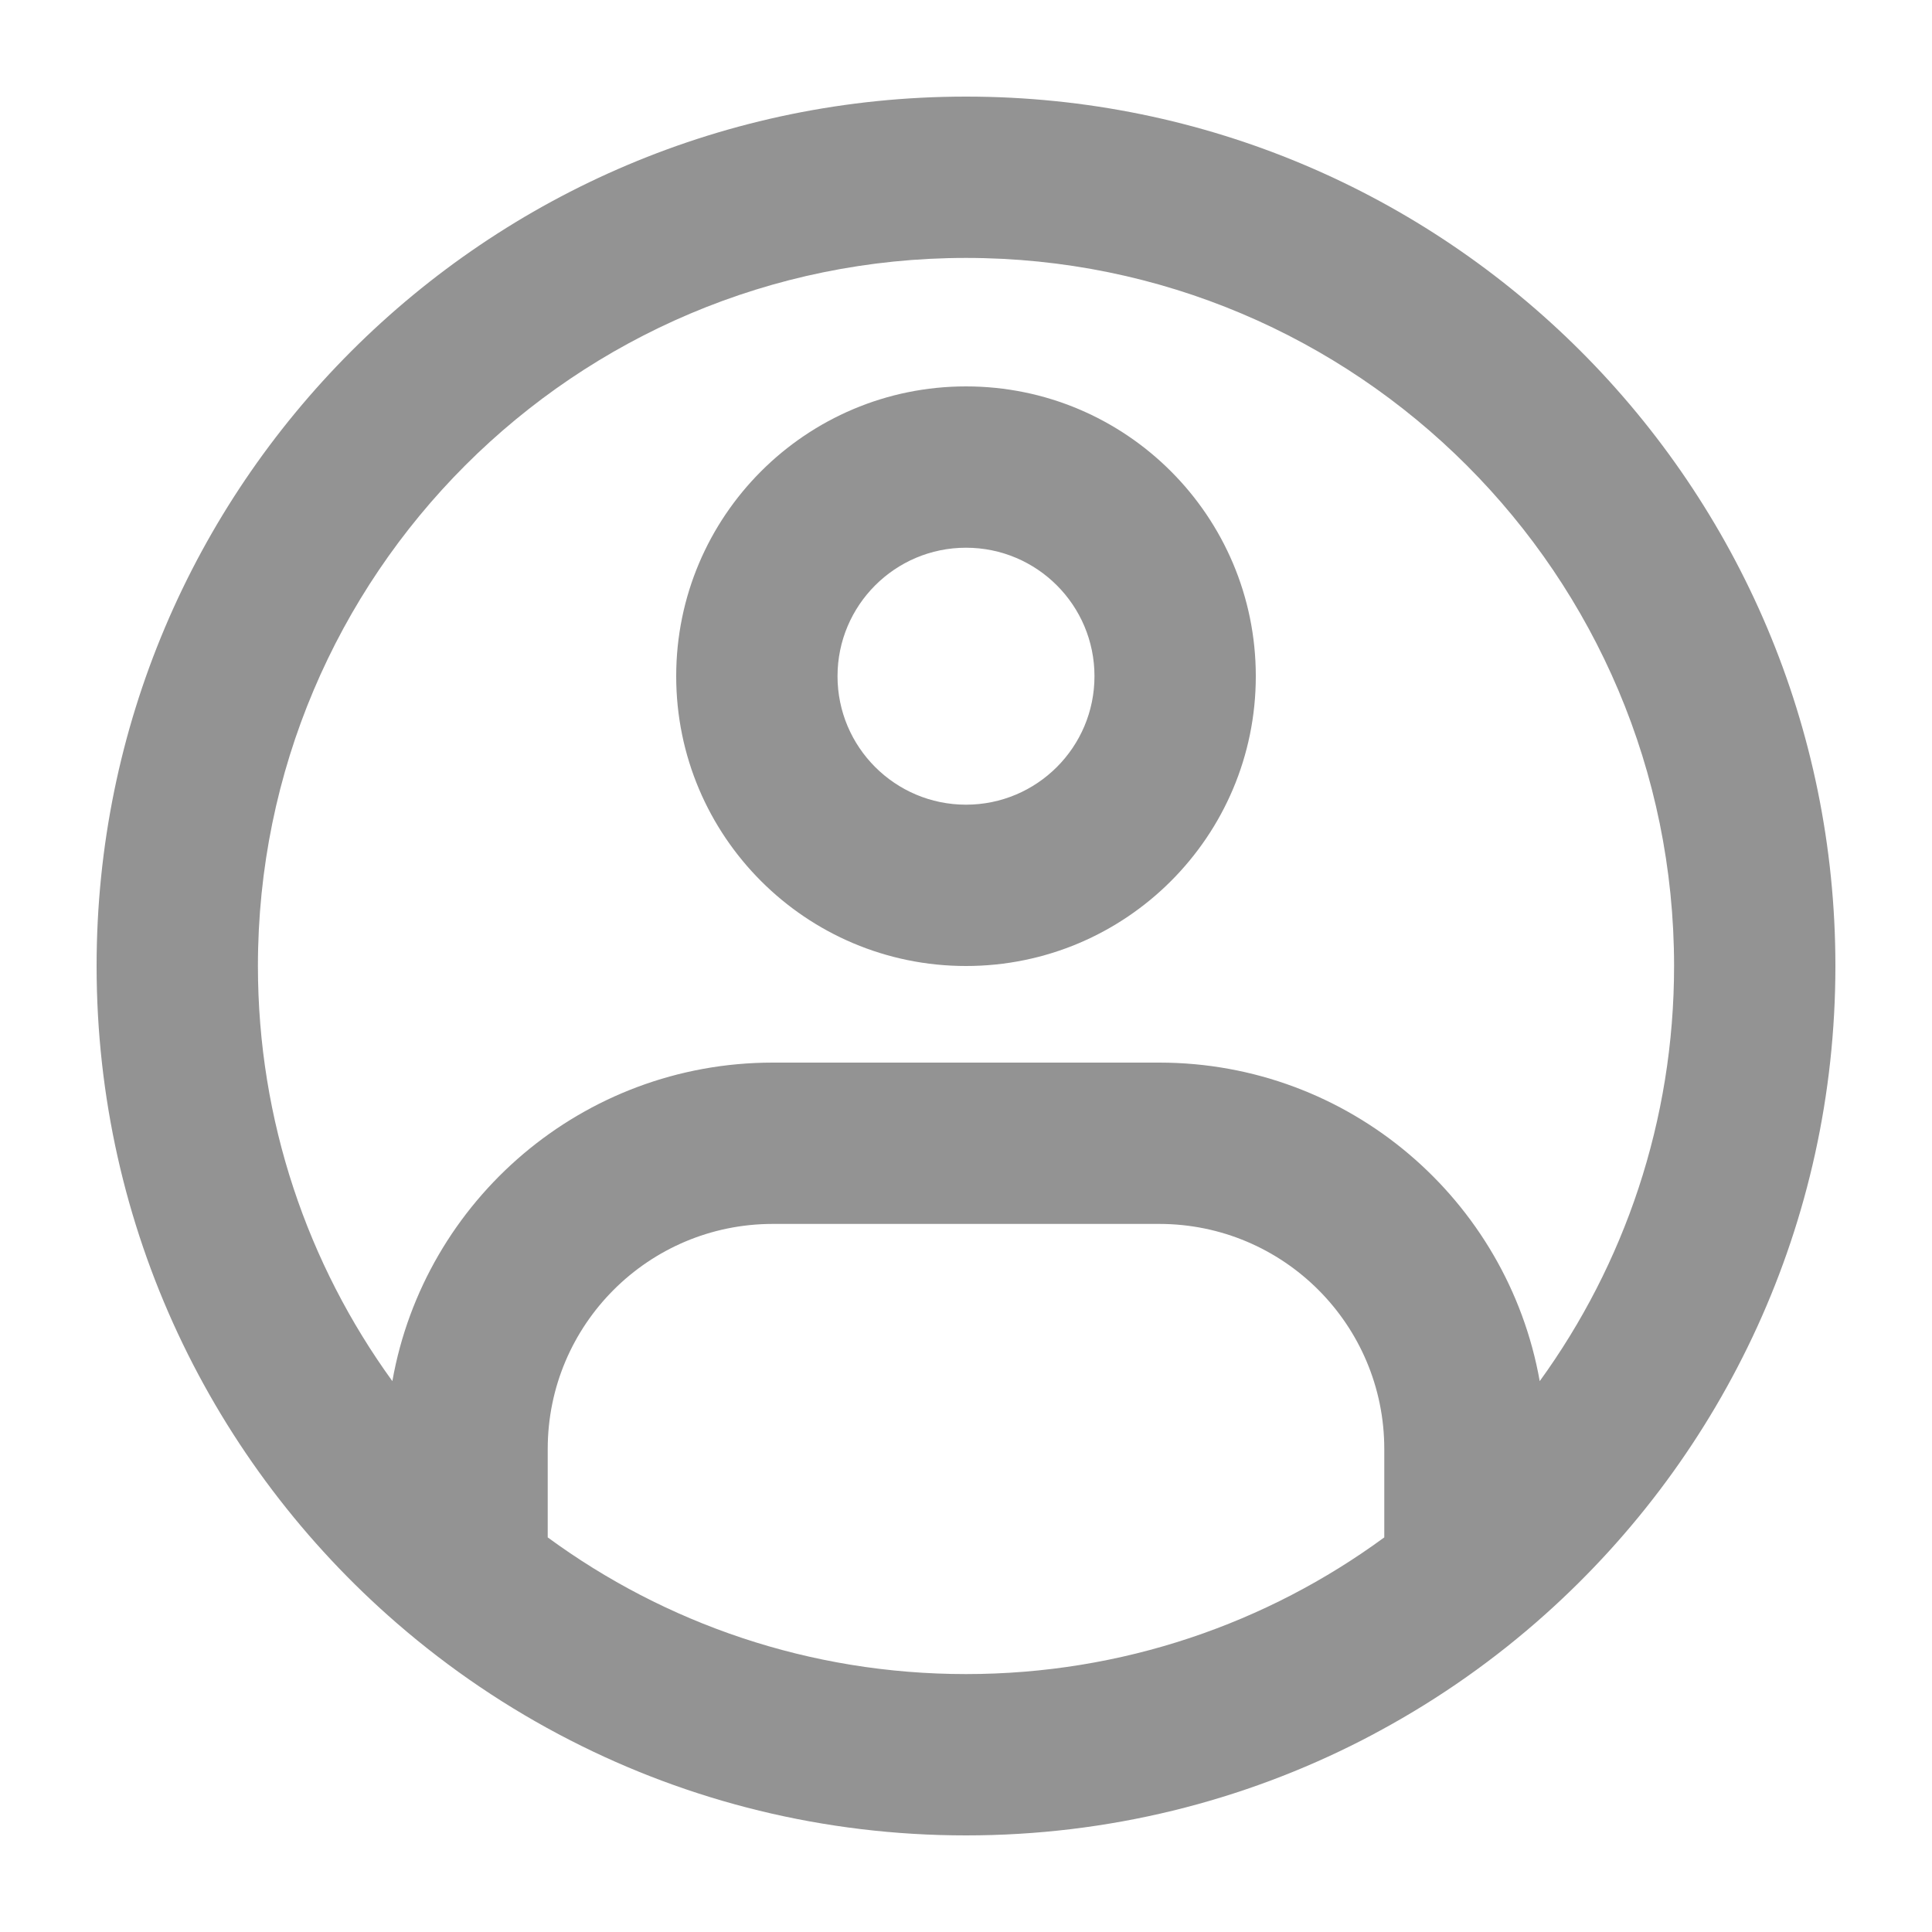
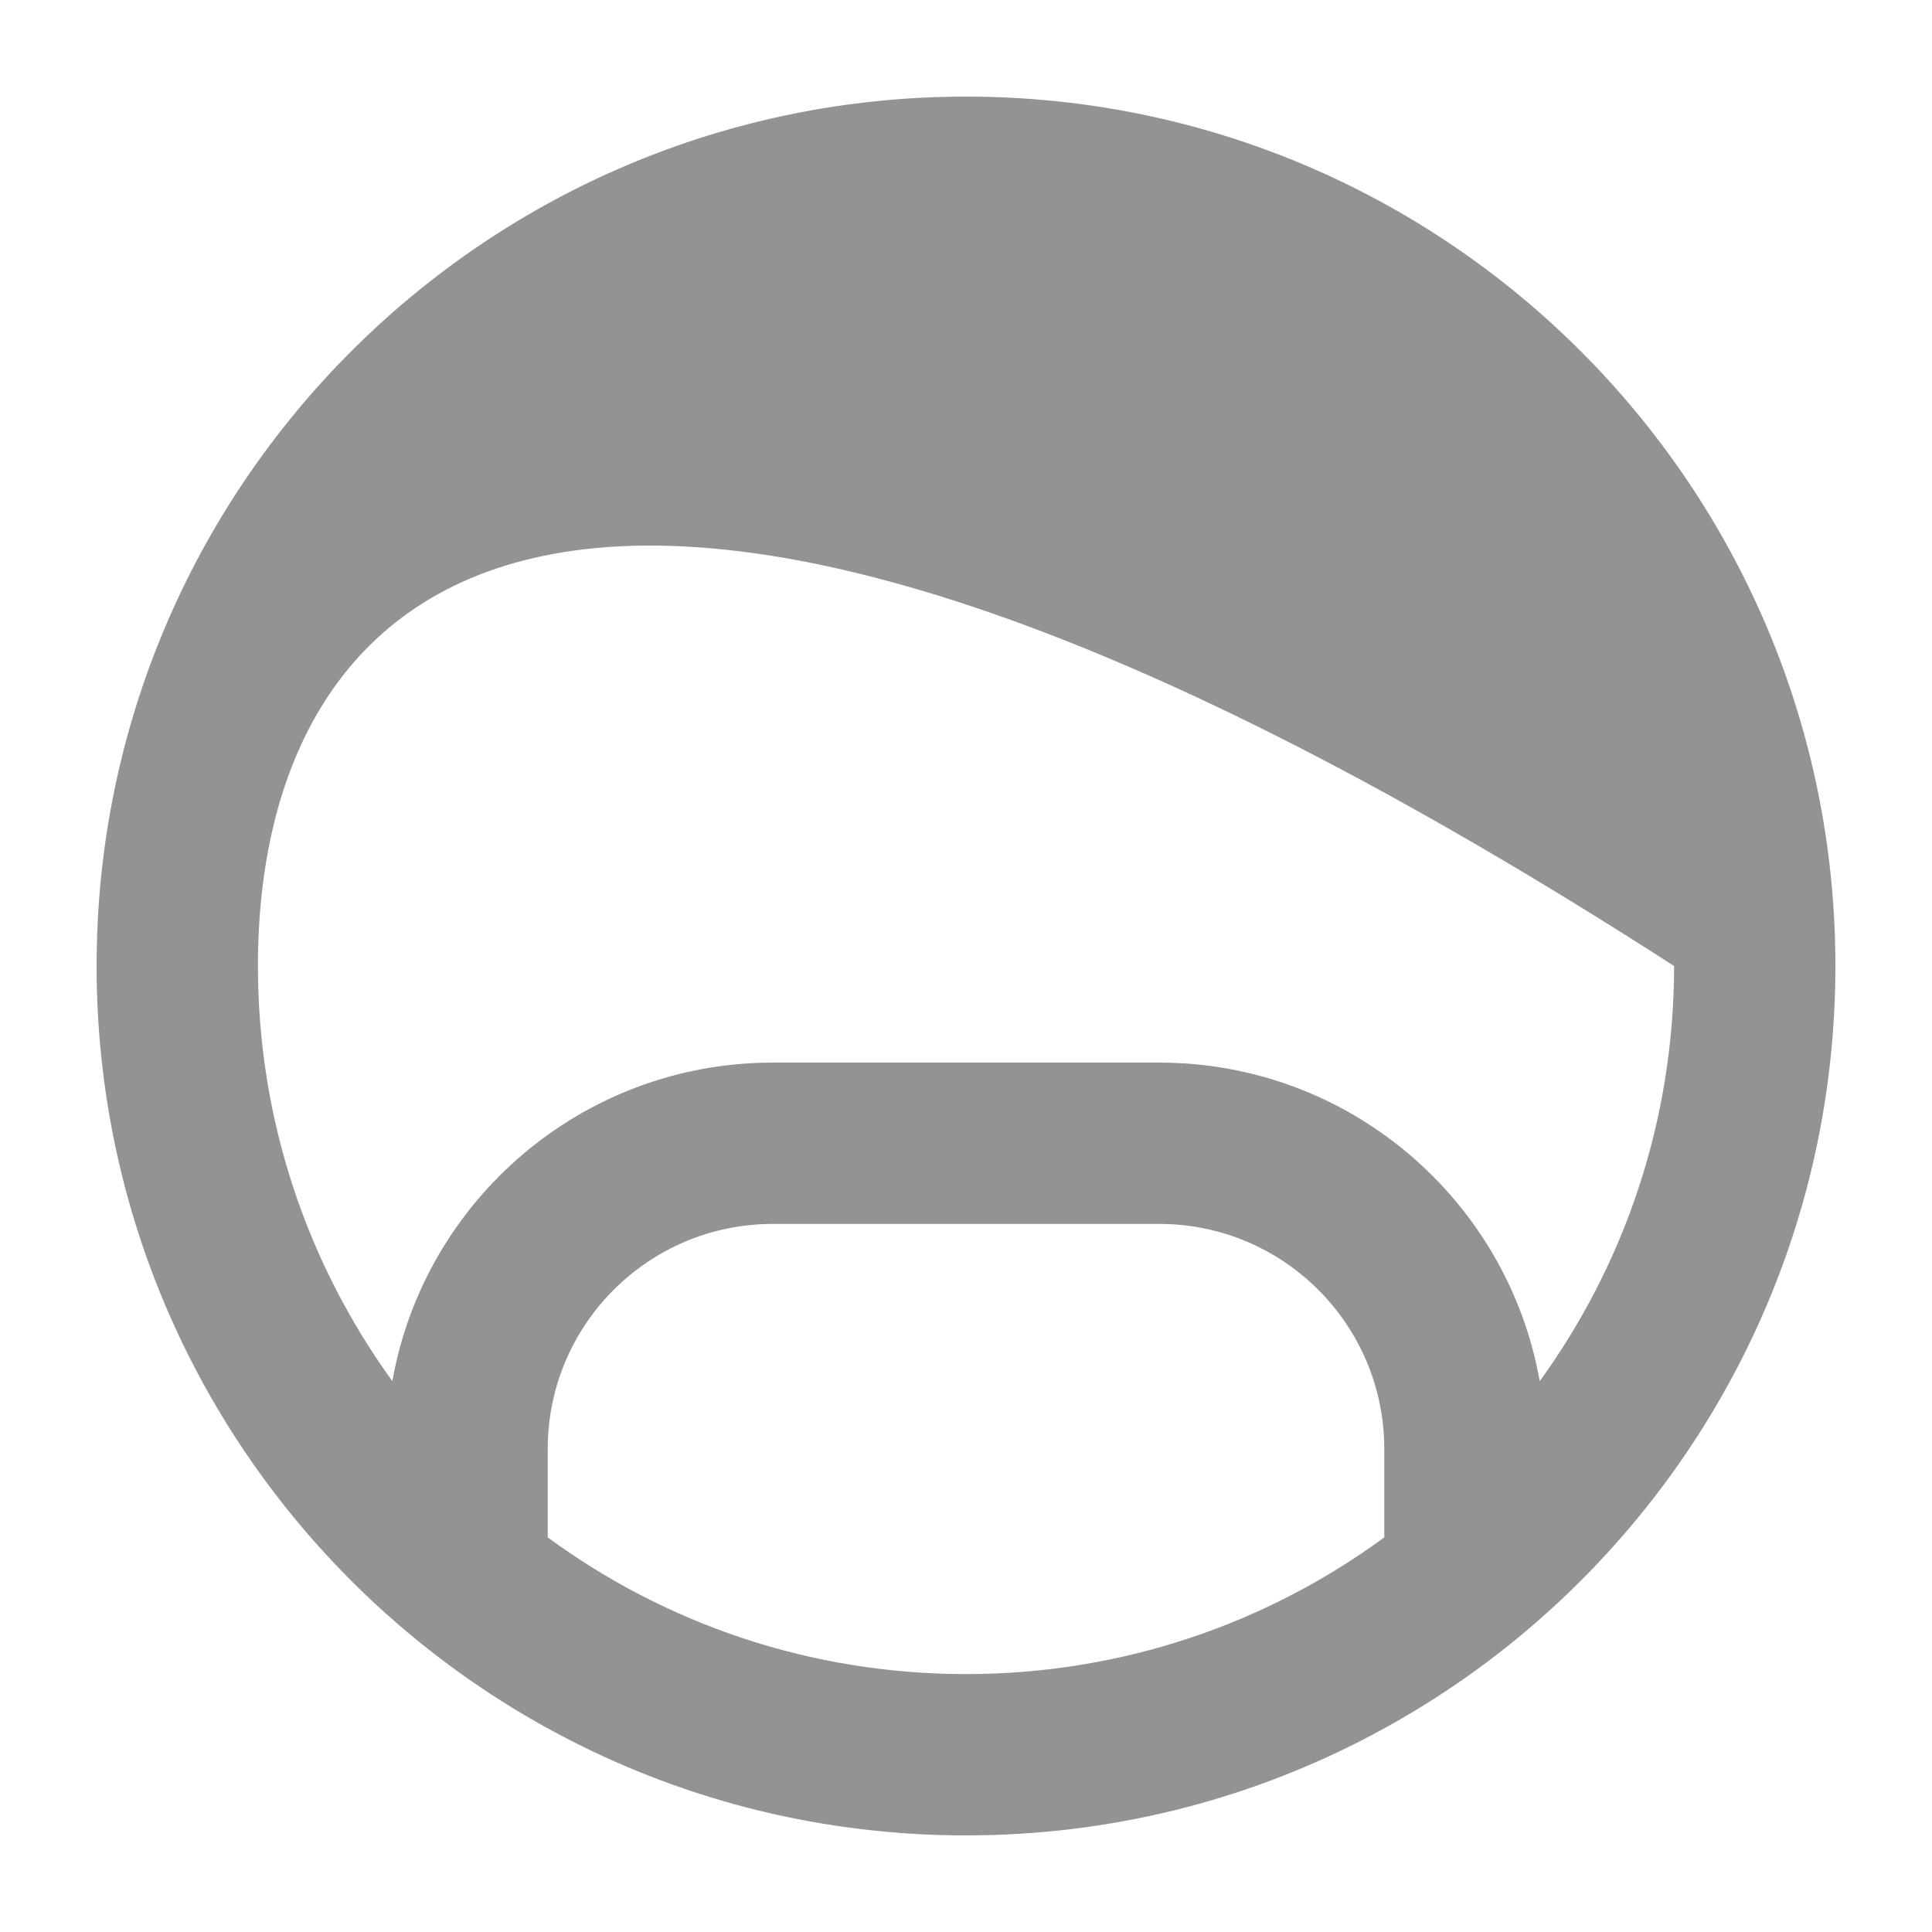
<svg xmlns="http://www.w3.org/2000/svg" width="24" height="24" viewBox="0 0 24 24" fill="none">
-   <path fill-rule="evenodd" clip-rule="evenodd" d="M12 12C13.988 12 15.6 10.388 15.6 8.4C15.6 6.412 13.988 4.8 12 4.8C10.012 4.8 8.4 6.412 8.4 8.4C8.4 10.388 10.012 12 12 12ZM12 9.996C12.882 9.996 13.596 9.281 13.596 8.4C13.596 7.519 12.882 6.804 12 6.804C11.119 6.804 10.404 7.519 10.404 8.4C10.404 9.281 11.119 9.996 12 9.996Z" fill="#939393" />
-   <path fill-rule="evenodd" clip-rule="evenodd" d="M19.2 20.05C21.41 18.072 22.8 15.199 22.8 12C22.8 6.035 17.965 1.2 12 1.2C6.036 1.2 1.2 6.035 1.2 12C1.2 15.262 2.646 18.186 4.932 20.166C5.585 20.732 6.307 21.221 7.083 21.618C8.558 22.374 10.229 22.8 12 22.8C13.771 22.8 15.443 22.374 16.918 21.618C16.995 21.578 17.072 21.538 17.148 21.496C17.889 21.094 18.577 20.608 19.2 20.05ZM19.127 17.157C20.177 15.708 20.796 13.926 20.796 12C20.796 7.142 16.858 3.204 12 3.204C7.142 3.204 3.204 7.142 3.204 12C3.204 13.926 3.824 15.708 4.874 17.157C5.272 14.908 7.237 13.2 9.6 13.2H14.4C16.764 13.2 18.728 14.908 19.127 17.157ZM17.196 19.098V18C17.196 16.456 15.944 15.204 14.4 15.204H9.6C8.056 15.204 6.804 16.456 6.804 18V19.098C8.26 20.166 10.056 20.796 12 20.796C13.944 20.796 15.74 20.166 17.196 19.098Z" fill="#939393" />
+   <path fill-rule="evenodd" clip-rule="evenodd" d="M19.2 20.05C21.41 18.072 22.8 15.199 22.8 12C22.8 6.035 17.965 1.2 12 1.2C6.036 1.2 1.2 6.035 1.2 12C1.2 15.262 2.646 18.186 4.932 20.166C5.585 20.732 6.307 21.221 7.083 21.618C8.558 22.374 10.229 22.8 12 22.8C13.771 22.8 15.443 22.374 16.918 21.618C16.995 21.578 17.072 21.538 17.148 21.496C17.889 21.094 18.577 20.608 19.2 20.05ZM19.127 17.157C20.177 15.708 20.796 13.926 20.796 12C7.142 3.204 3.204 7.142 3.204 12C3.204 13.926 3.824 15.708 4.874 17.157C5.272 14.908 7.237 13.2 9.6 13.2H14.4C16.764 13.2 18.728 14.908 19.127 17.157ZM17.196 19.098V18C17.196 16.456 15.944 15.204 14.4 15.204H9.6C8.056 15.204 6.804 16.456 6.804 18V19.098C8.26 20.166 10.056 20.796 12 20.796C13.944 20.796 15.74 20.166 17.196 19.098Z" fill="#939393" />
</svg>